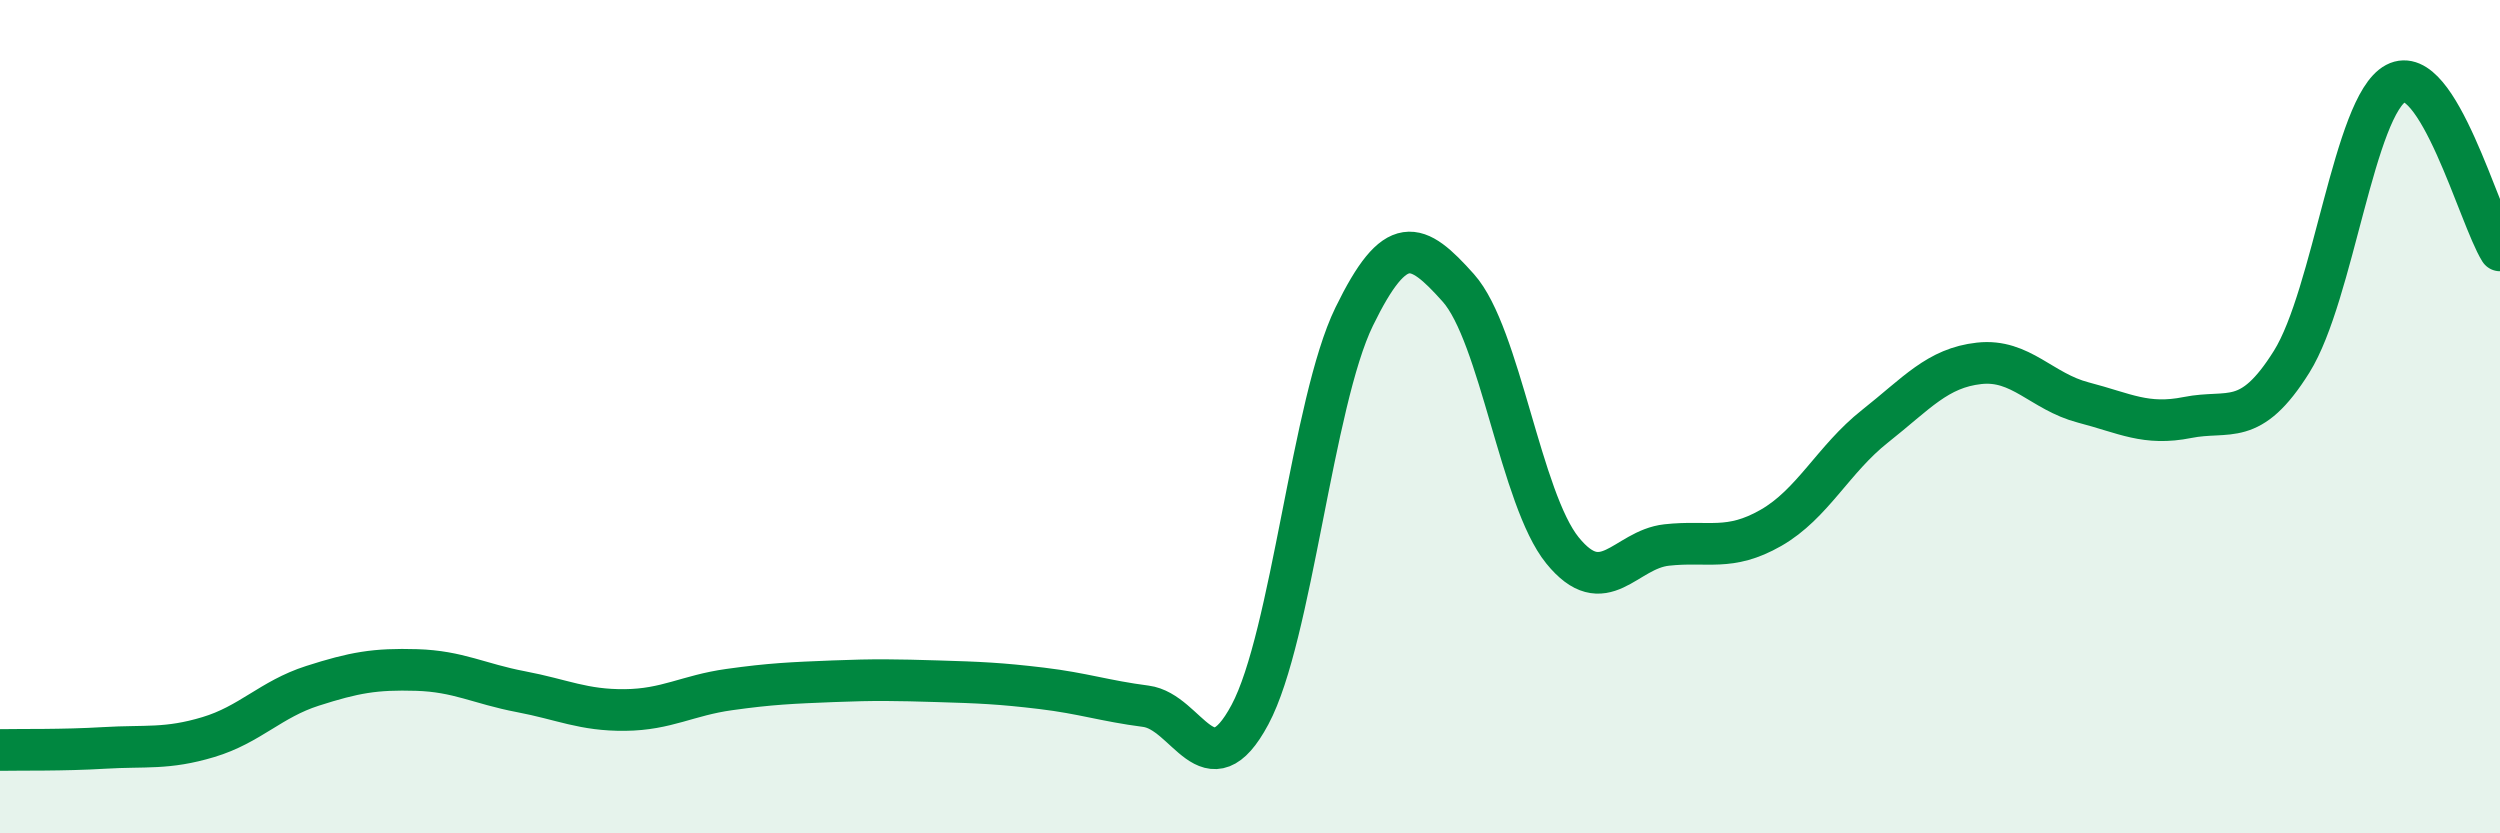
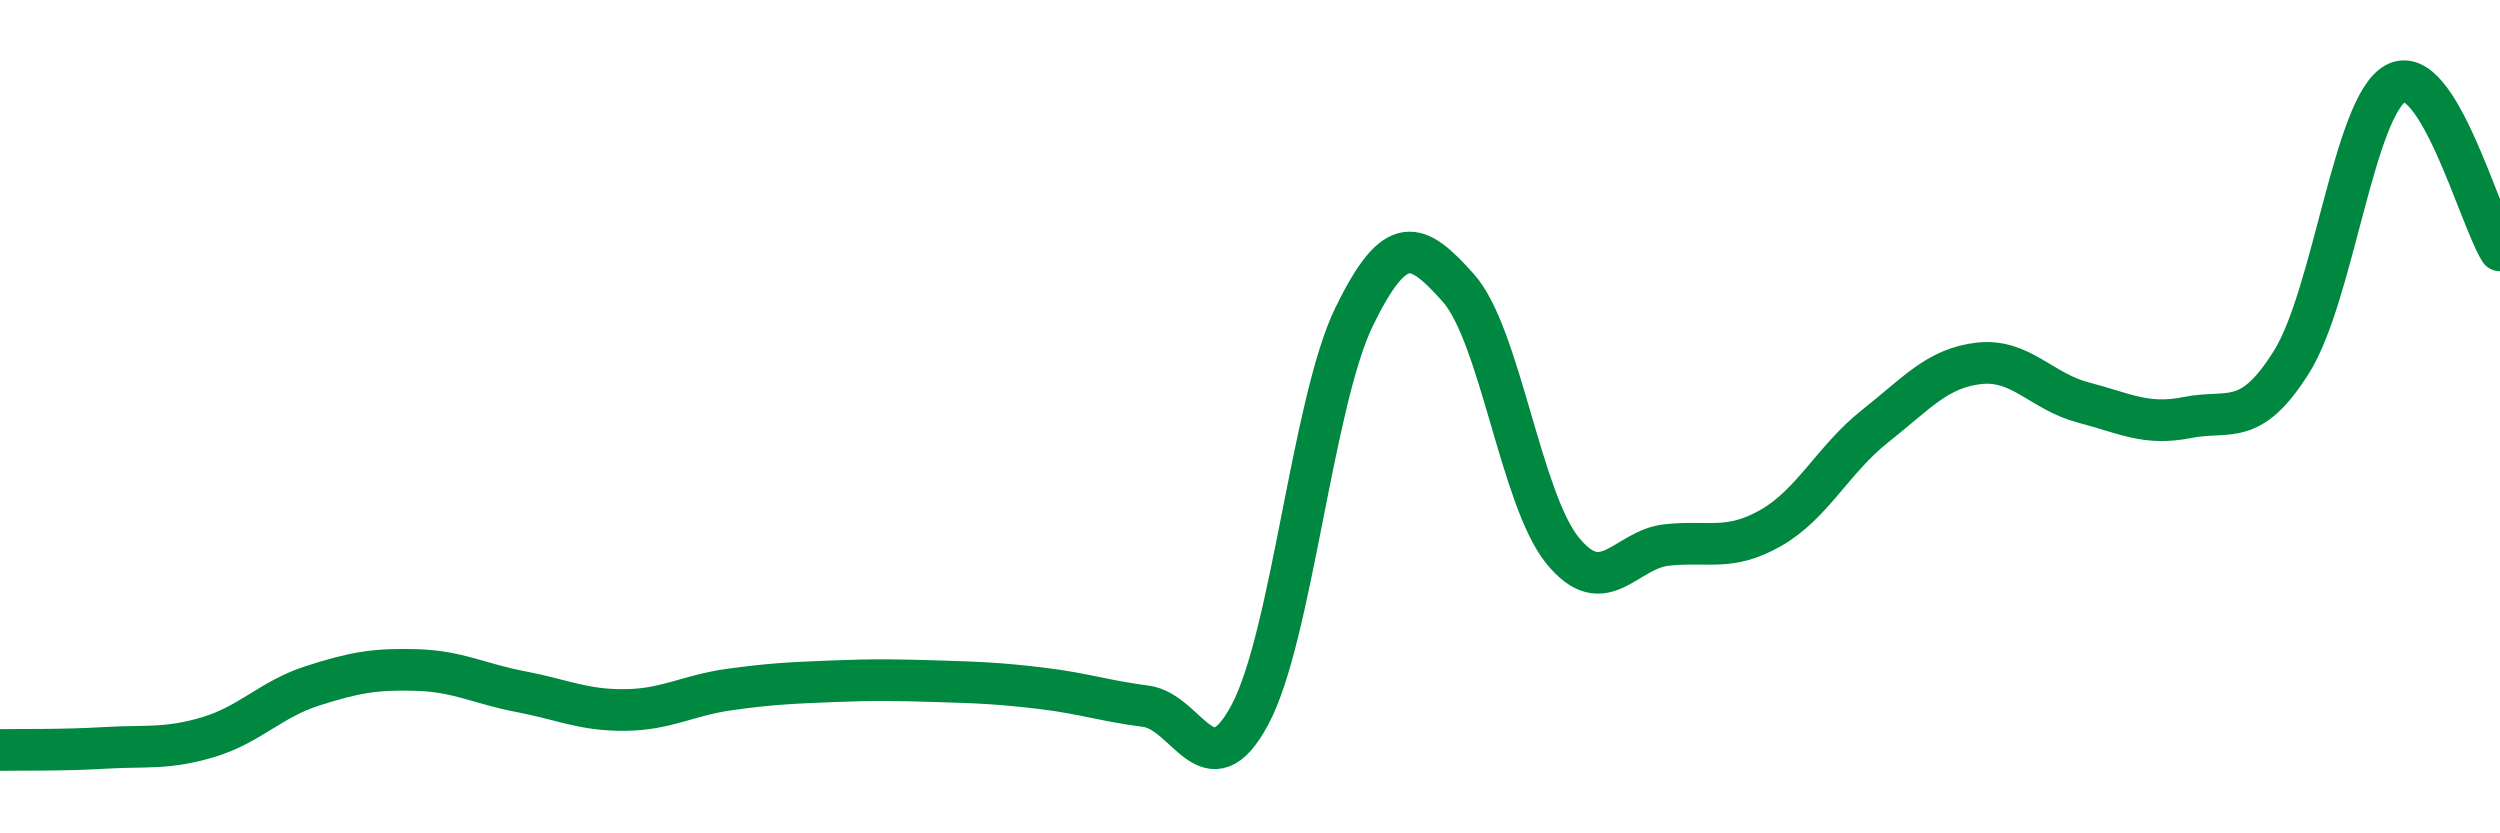
<svg xmlns="http://www.w3.org/2000/svg" width="60" height="20" viewBox="0 0 60 20">
-   <path d="M 0,18 C 0.5,17.99 1.5,18.01 2.5,17.95 C 3.5,17.89 4,17.99 5,17.69 C 6,17.39 6.5,16.78 7.5,16.46 C 8.5,16.14 9,16.05 10,16.08 C 11,16.11 11.5,16.41 12.5,16.6 C 13.5,16.79 14,17.05 15,17.04 C 16,17.03 16.5,16.69 17.5,16.55 C 18.5,16.41 19,16.39 20,16.35 C 21,16.31 21.5,16.32 22.5,16.35 C 23.5,16.38 24,16.4 25,16.52 C 26,16.64 26.5,16.82 27.5,16.95 C 28.5,17.08 29,19.02 30,17.15 C 31,15.28 31.5,9.65 32.5,7.6 C 33.5,5.55 34,5.79 35,6.91 C 36,8.03 36.5,11.98 37.5,13.21 C 38.5,14.44 39,13.19 40,13.08 C 41,12.97 41.5,13.24 42.5,12.67 C 43.5,12.1 44,11.02 45,10.23 C 46,9.44 46.5,8.83 47.5,8.72 C 48.5,8.61 49,9.4 50,9.66 C 51,9.92 51.5,10.22 52.5,10.02 C 53.5,9.82 54,10.28 55,8.68 C 56,7.08 56.5,2.53 57.5,2 C 58.5,1.47 59.5,5.21 60,6.01L60 20L0 20Z" fill="#008740" opacity="0.1" stroke-linecap="round" stroke-linejoin="round" />
  <path d="M 0,18 C 0.5,17.99 1.5,18.01 2.5,17.95 C 3.5,17.89 4,17.99 5,17.69 C 6,17.39 6.5,16.78 7.5,16.46 C 8.5,16.14 9,16.05 10,16.08 C 11,16.11 11.5,16.41 12.5,16.6 C 13.5,16.79 14,17.05 15,17.04 C 16,17.03 16.5,16.69 17.5,16.55 C 18.5,16.41 19,16.39 20,16.35 C 21,16.31 21.5,16.32 22.5,16.35 C 23.5,16.38 24,16.4 25,16.52 C 26,16.64 26.5,16.82 27.5,16.95 C 28.5,17.08 29,19.02 30,17.15 C 31,15.28 31.5,9.65 32.5,7.6 C 33.5,5.55 34,5.79 35,6.91 C 36,8.03 36.5,11.98 37.5,13.21 C 38.5,14.44 39,13.19 40,13.08 C 41,12.97 41.5,13.24 42.5,12.67 C 43.5,12.1 44,11.02 45,10.23 C 46,9.44 46.5,8.83 47.5,8.72 C 48.5,8.61 49,9.4 50,9.66 C 51,9.92 51.5,10.22 52.5,10.02 C 53.5,9.82 54,10.28 55,8.68 C 56,7.08 56.5,2.53 57.5,2 C 58.5,1.47 59.5,5.21 60,6.01" stroke="#008740" stroke-width="1" fill="none" stroke-linecap="round" stroke-linejoin="round" />
</svg>